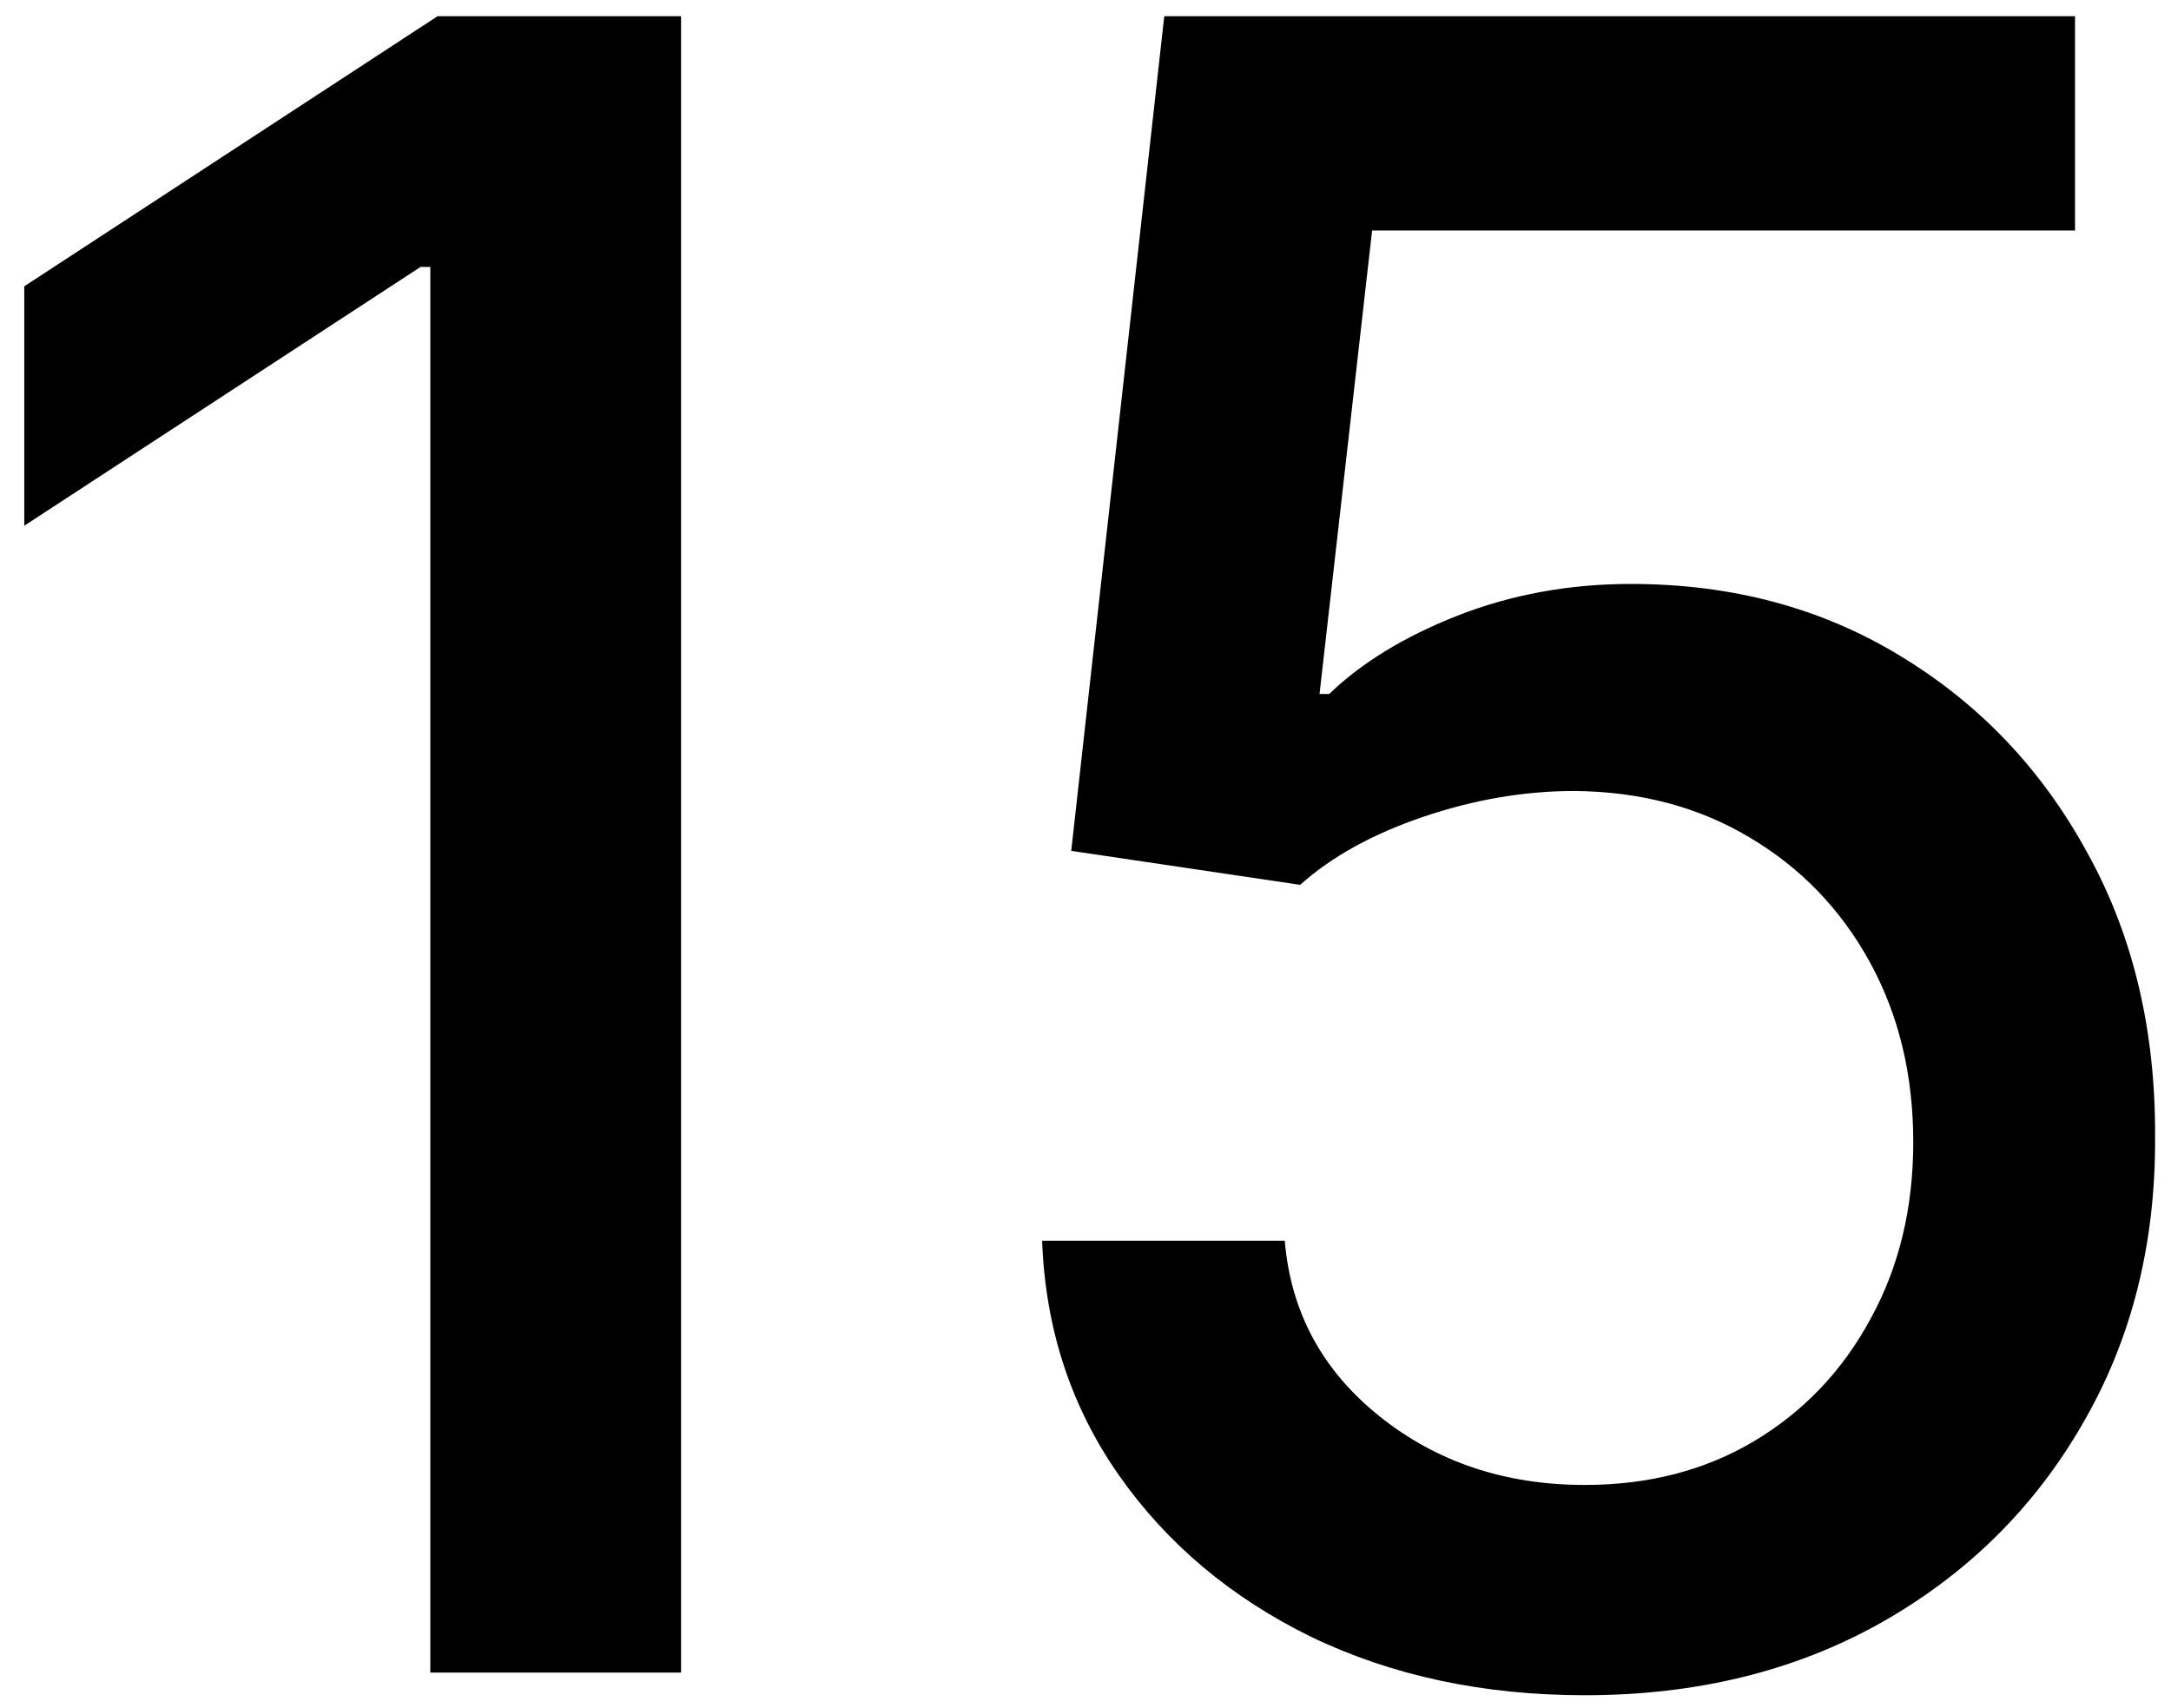
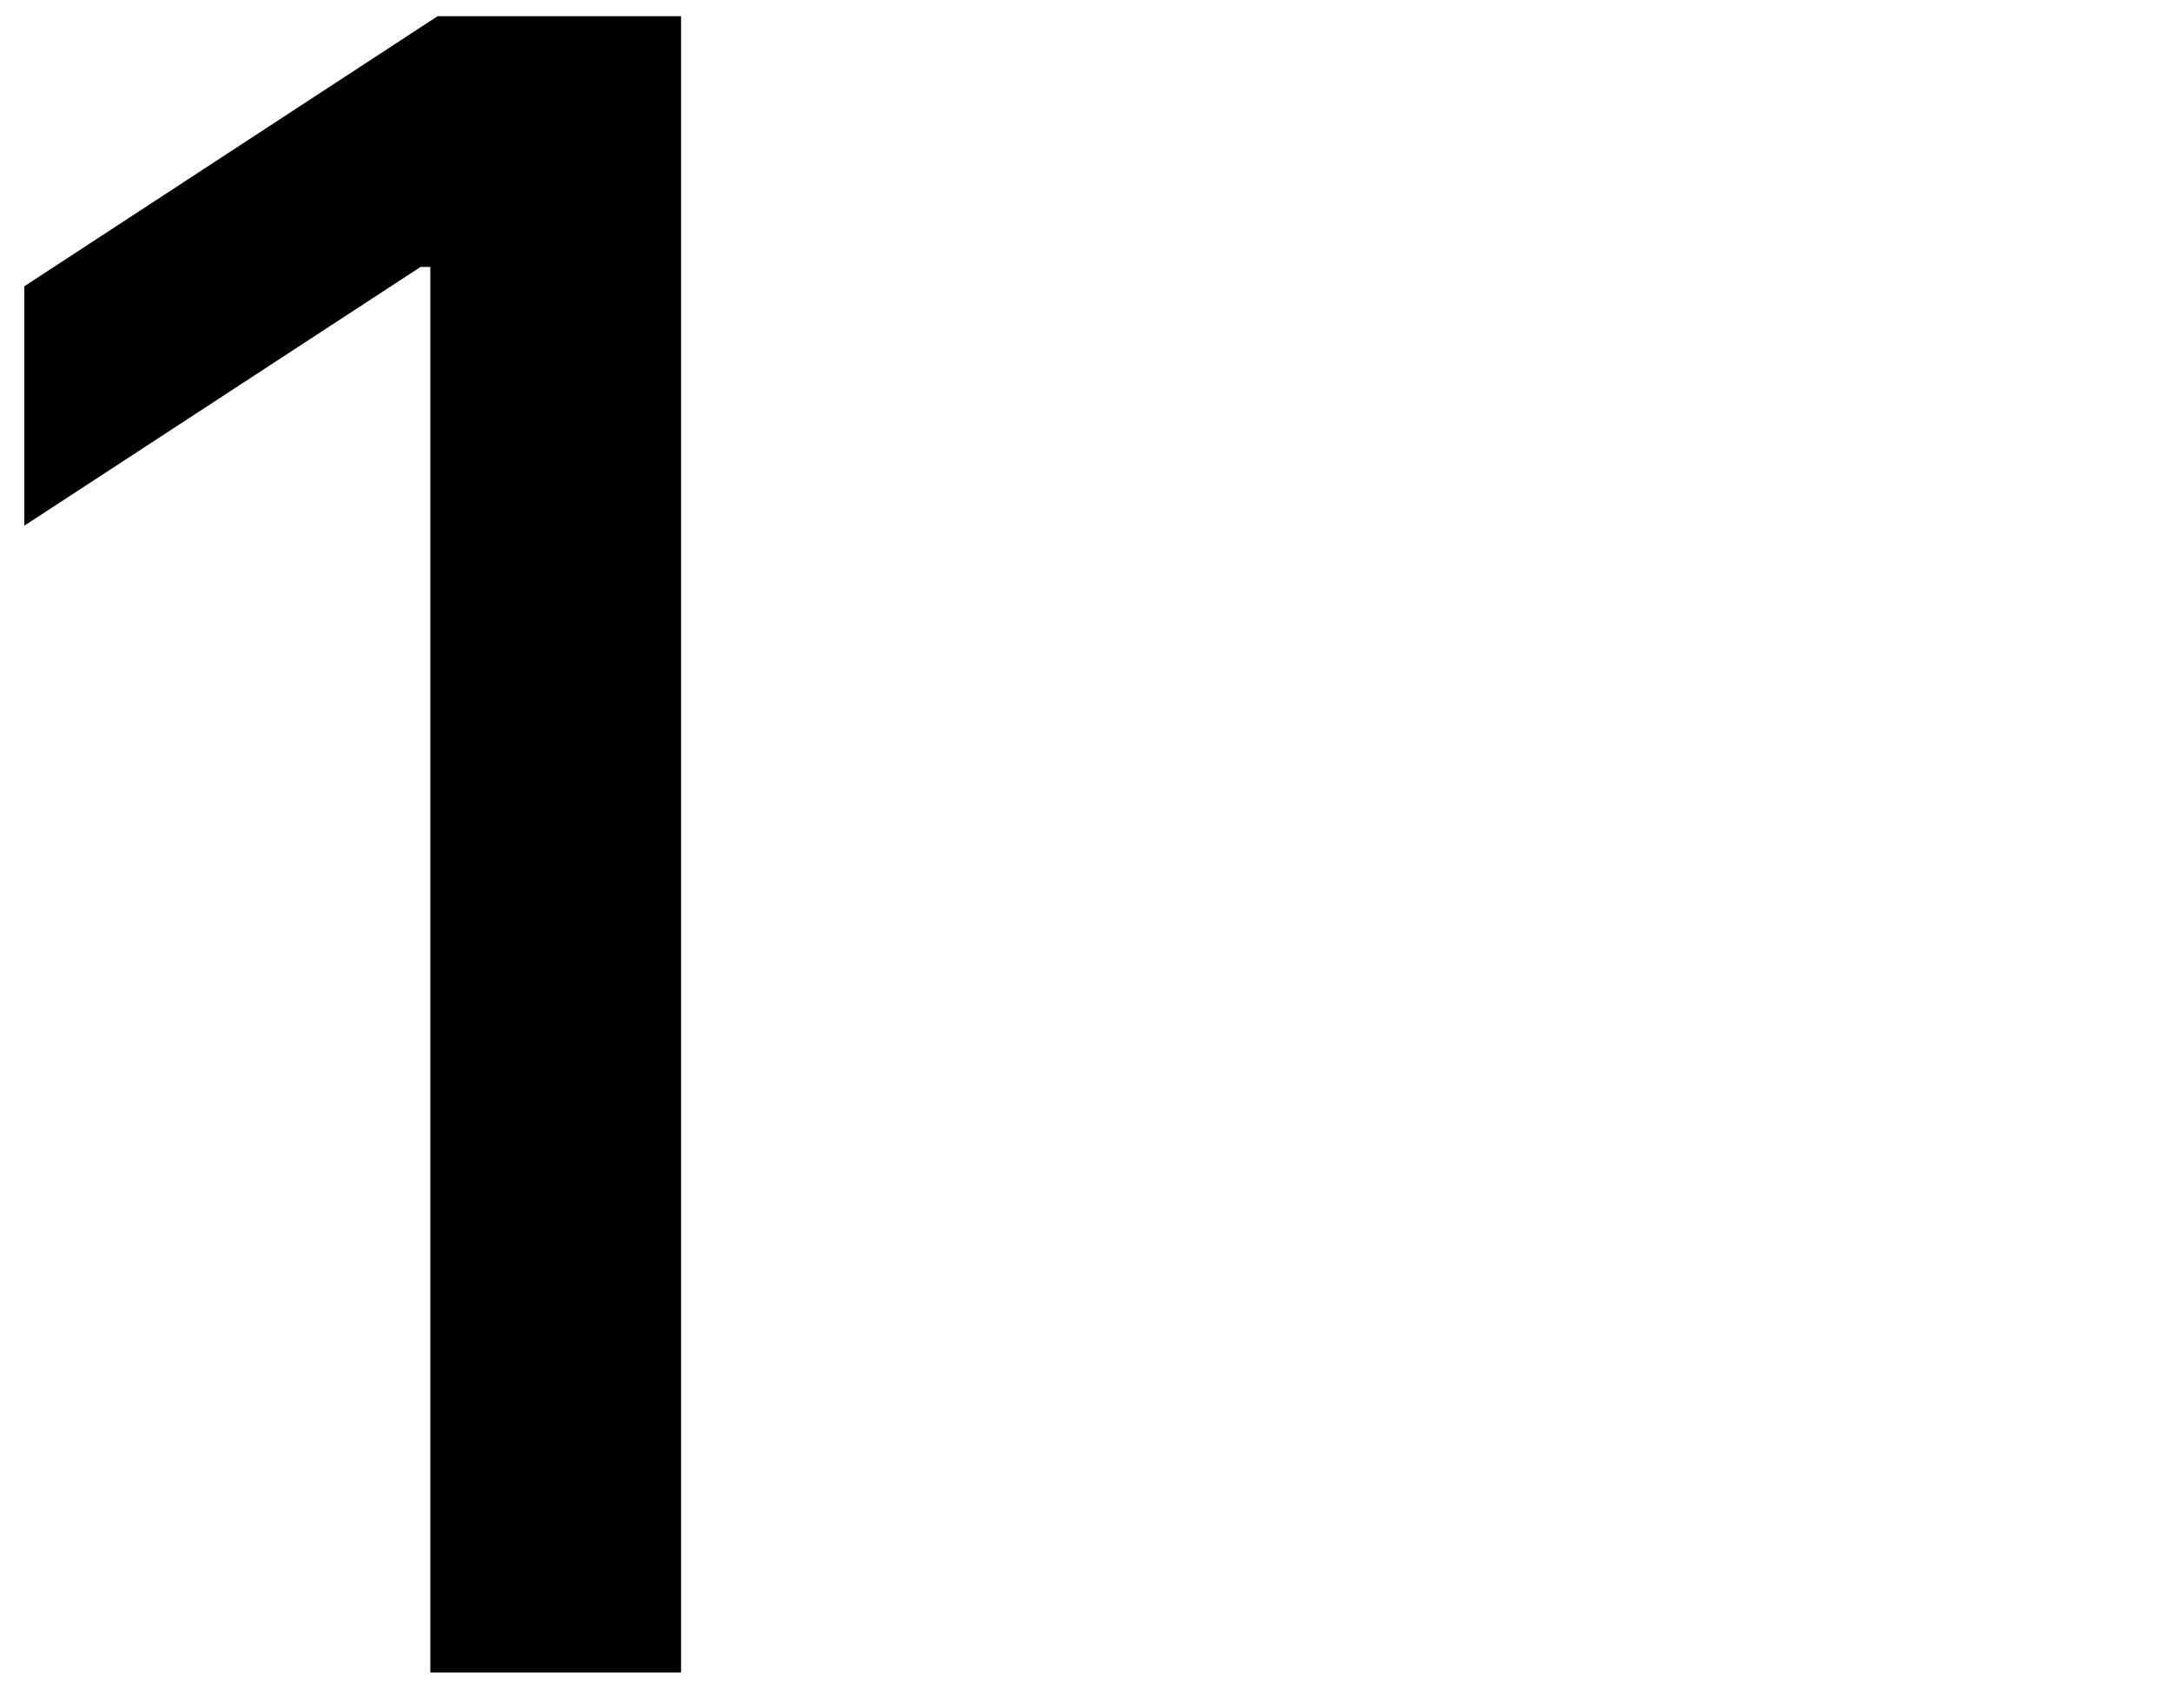
<svg xmlns="http://www.w3.org/2000/svg" width="61" height="48" viewBox="0 0 61 48" fill="none">
  <path d="M19.136 0.455V47H12.091V7.5H11.818L0.682 14.773V8.045L12.295 0.455H19.136Z" fill="black" />
-   <path d="M44.531 47.636C41.682 47.636 39.122 47.091 36.849 46C34.591 44.894 32.788 43.379 31.44 41.455C30.091 39.53 29.372 37.333 29.281 34.864H36.099C36.266 36.864 37.152 38.508 38.758 39.795C40.364 41.083 42.288 41.727 44.531 41.727C46.319 41.727 47.902 41.318 49.281 40.5C50.675 39.667 51.766 38.523 52.553 37.068C53.356 35.614 53.758 33.955 53.758 32.091C53.758 30.197 53.349 28.508 52.531 27.023C51.713 25.538 50.584 24.371 49.144 23.523C47.72 22.674 46.084 22.242 44.235 22.227C42.826 22.227 41.41 22.47 39.985 22.954C38.561 23.439 37.41 24.076 36.531 24.864L30.099 23.909L32.713 0.455H58.303V6.477H38.553L37.076 19.5H37.349C38.258 18.621 39.463 17.886 40.963 17.295C42.478 16.704 44.099 16.409 45.826 16.409C48.66 16.409 51.182 17.083 53.394 18.432C55.622 19.78 57.372 21.621 58.644 23.954C59.932 26.273 60.569 28.939 60.553 31.954C60.569 34.97 59.887 37.659 58.508 40.023C57.144 42.386 55.25 44.25 52.826 45.614C50.417 46.962 47.652 47.636 44.531 47.636Z" fill="black" />
</svg>